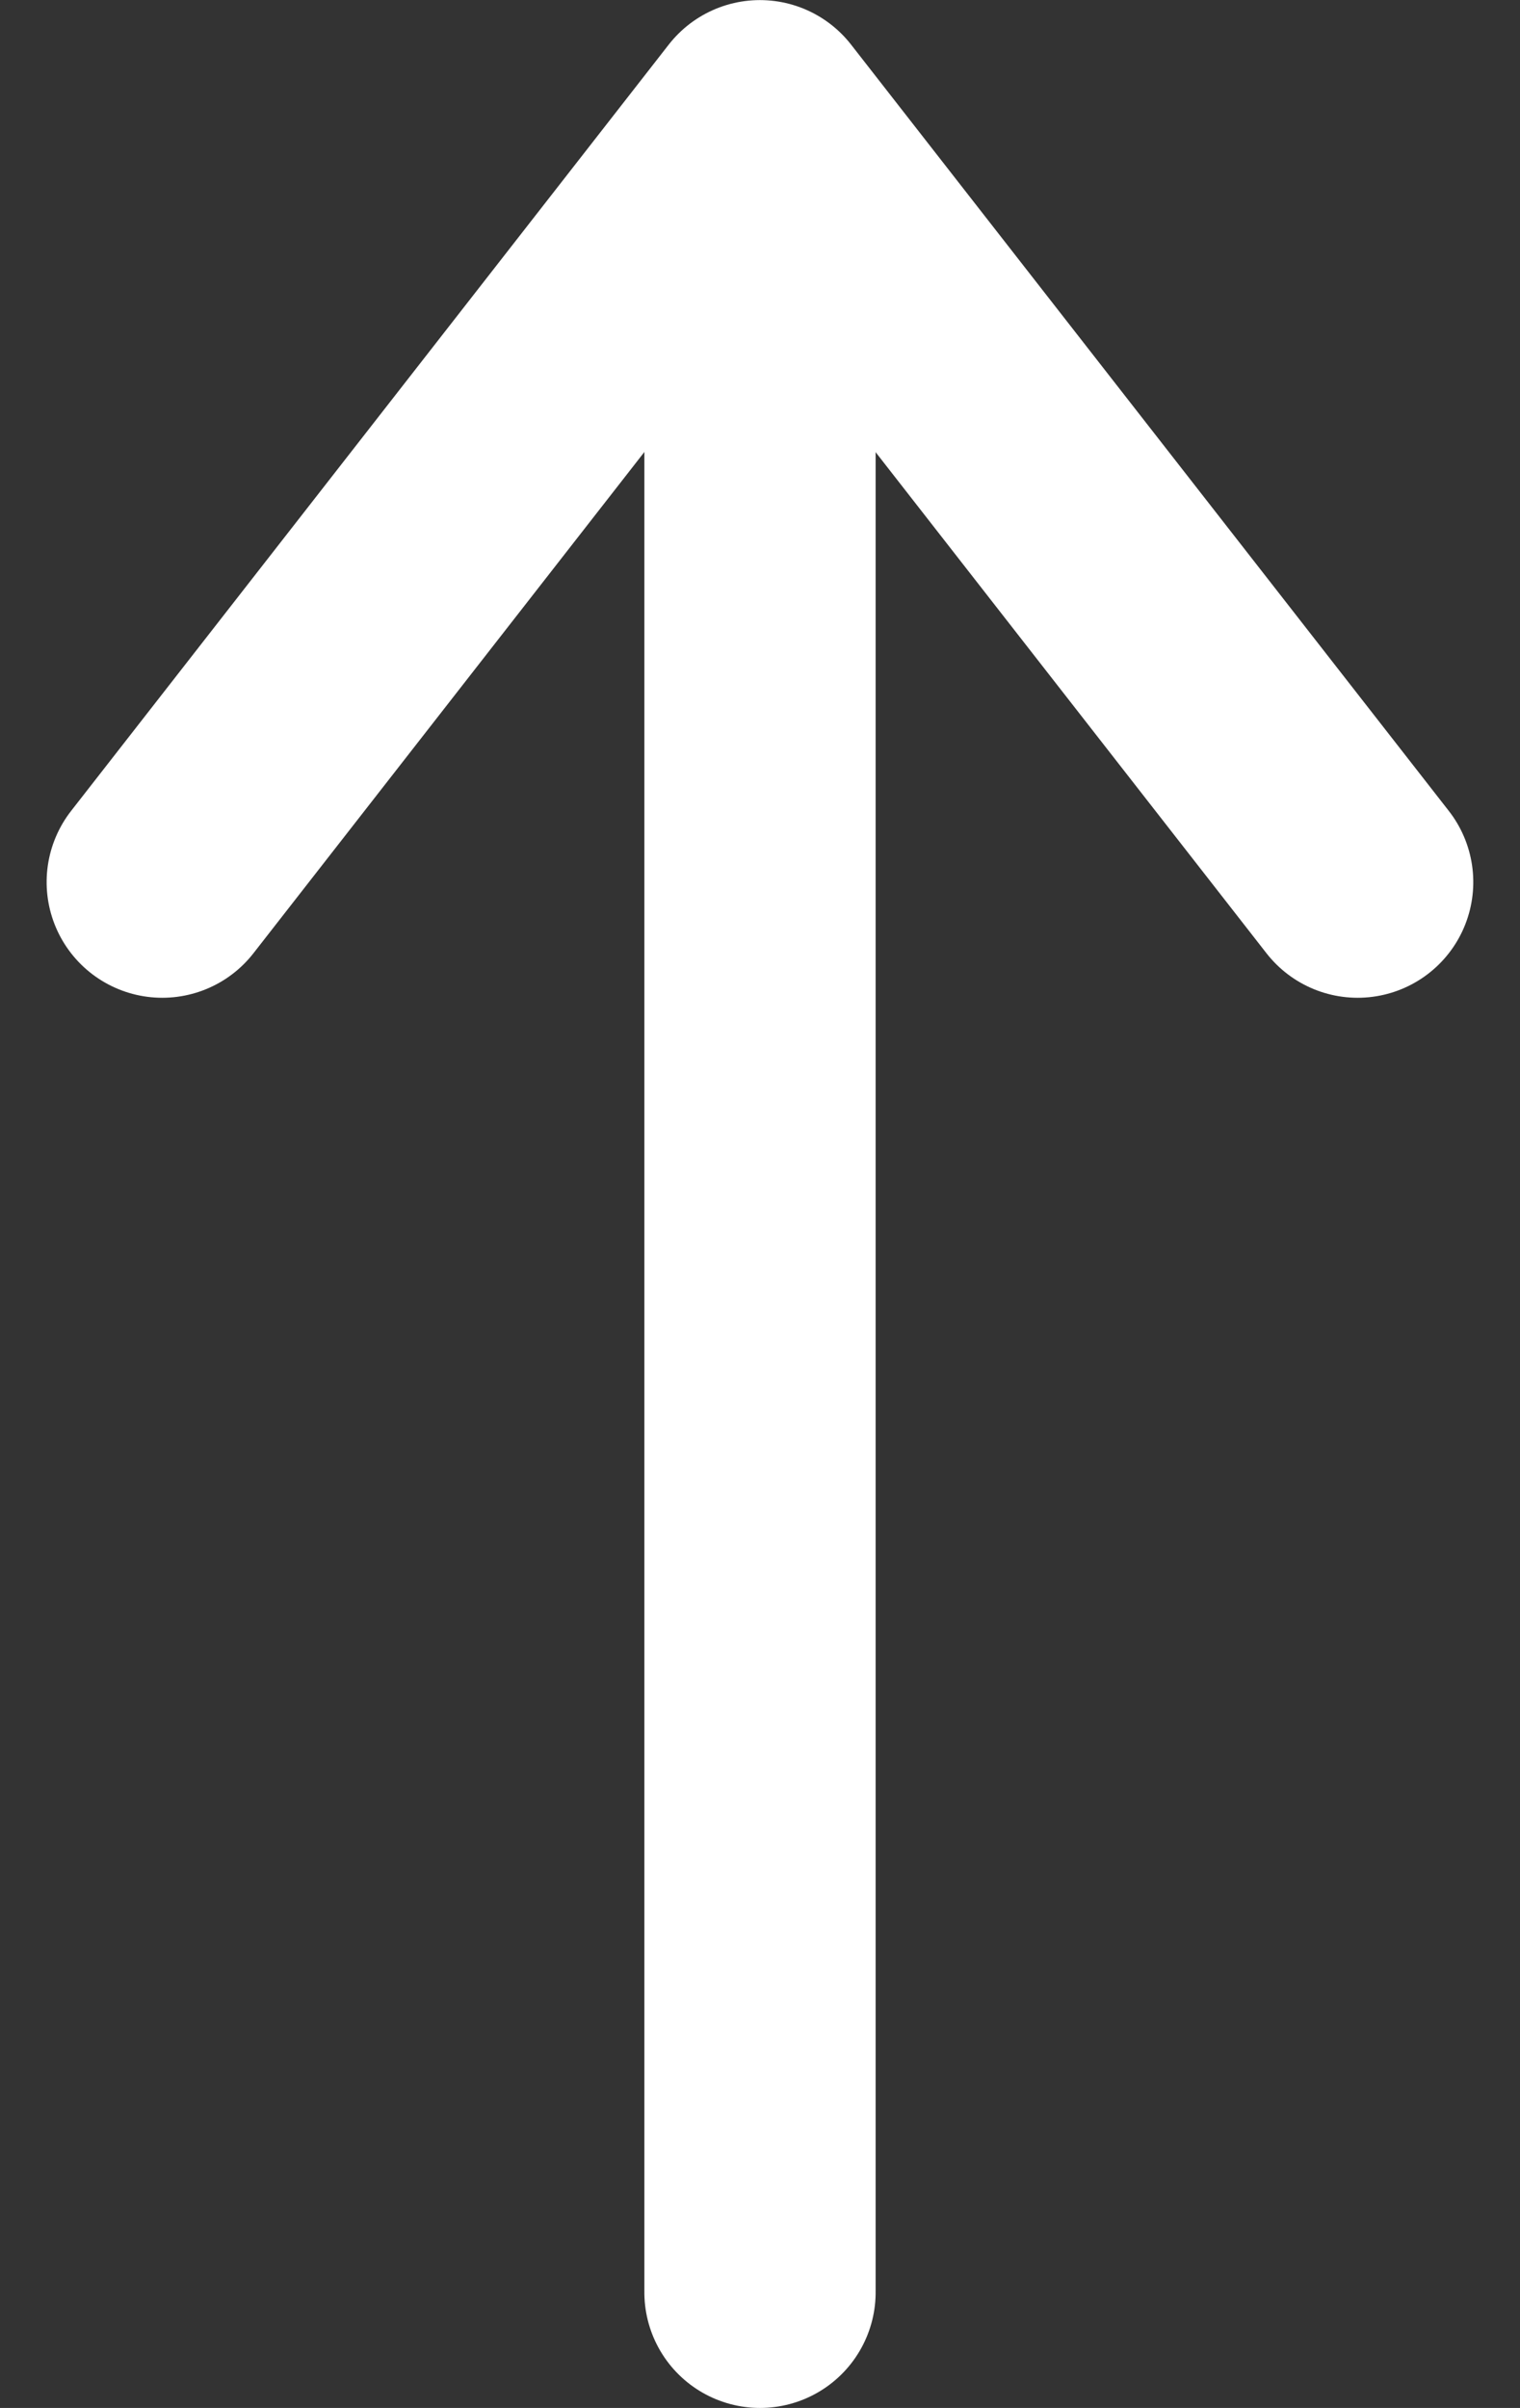
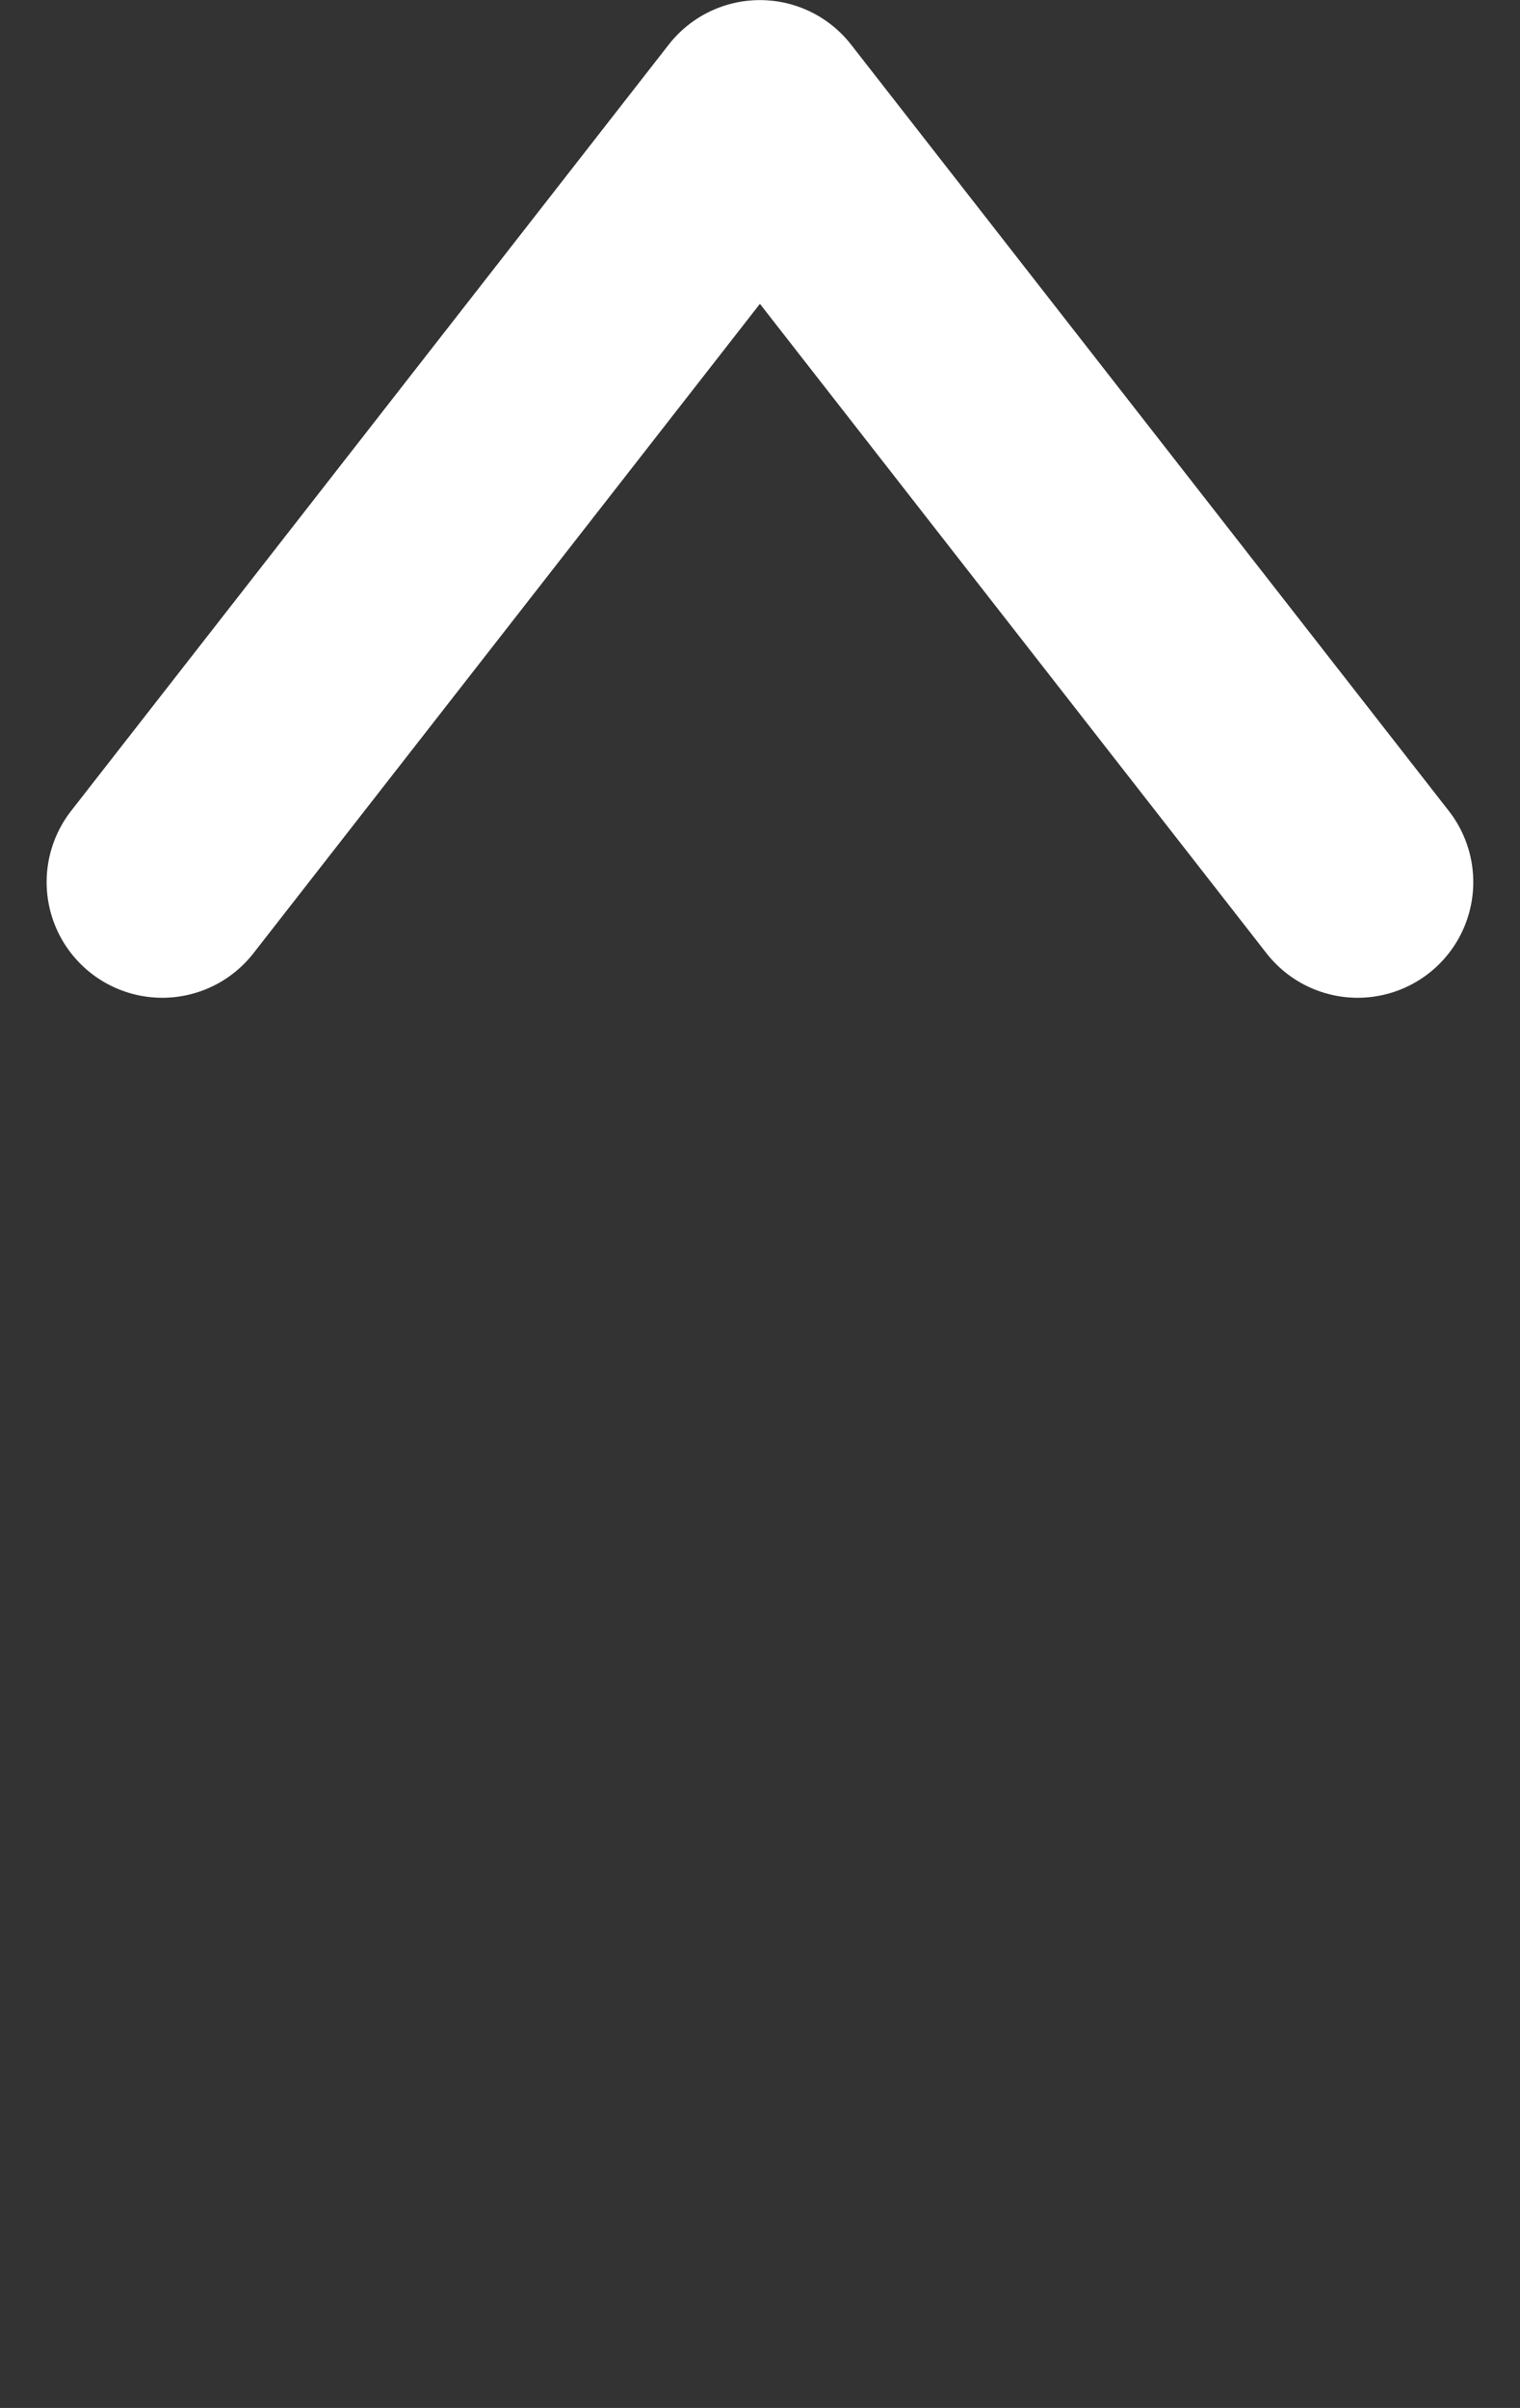
<svg xmlns="http://www.w3.org/2000/svg" width="16.43" height="26.018" viewBox="0 0 16.43 26.018">
  <rect x="0" y="0" width="16.43" height="26.018" fill="#333333" stroke="none" />
  <g id="Grupo_95059" data-name="Grupo 95059" transform="translate(1.754 24.768) rotate(-90)">
-     <path id="Trazado_76189" data-name="Trazado 76189" d="M25.607,12H4" transform="translate(-4 -5.539)" fill="none" stroke="#fff" stroke-linecap="round" stroke-linejoin="round" stroke-width="2.5" />
    <path id="Trazado_76190" data-name="Trazado 76190" d="M15,19.921l8.28-6.461L15,7" transform="translate(0.237 -7)" fill="none" stroke="#fff" stroke-linecap="round" stroke-linejoin="round" stroke-width="2.5" />
  </g>
</svg>